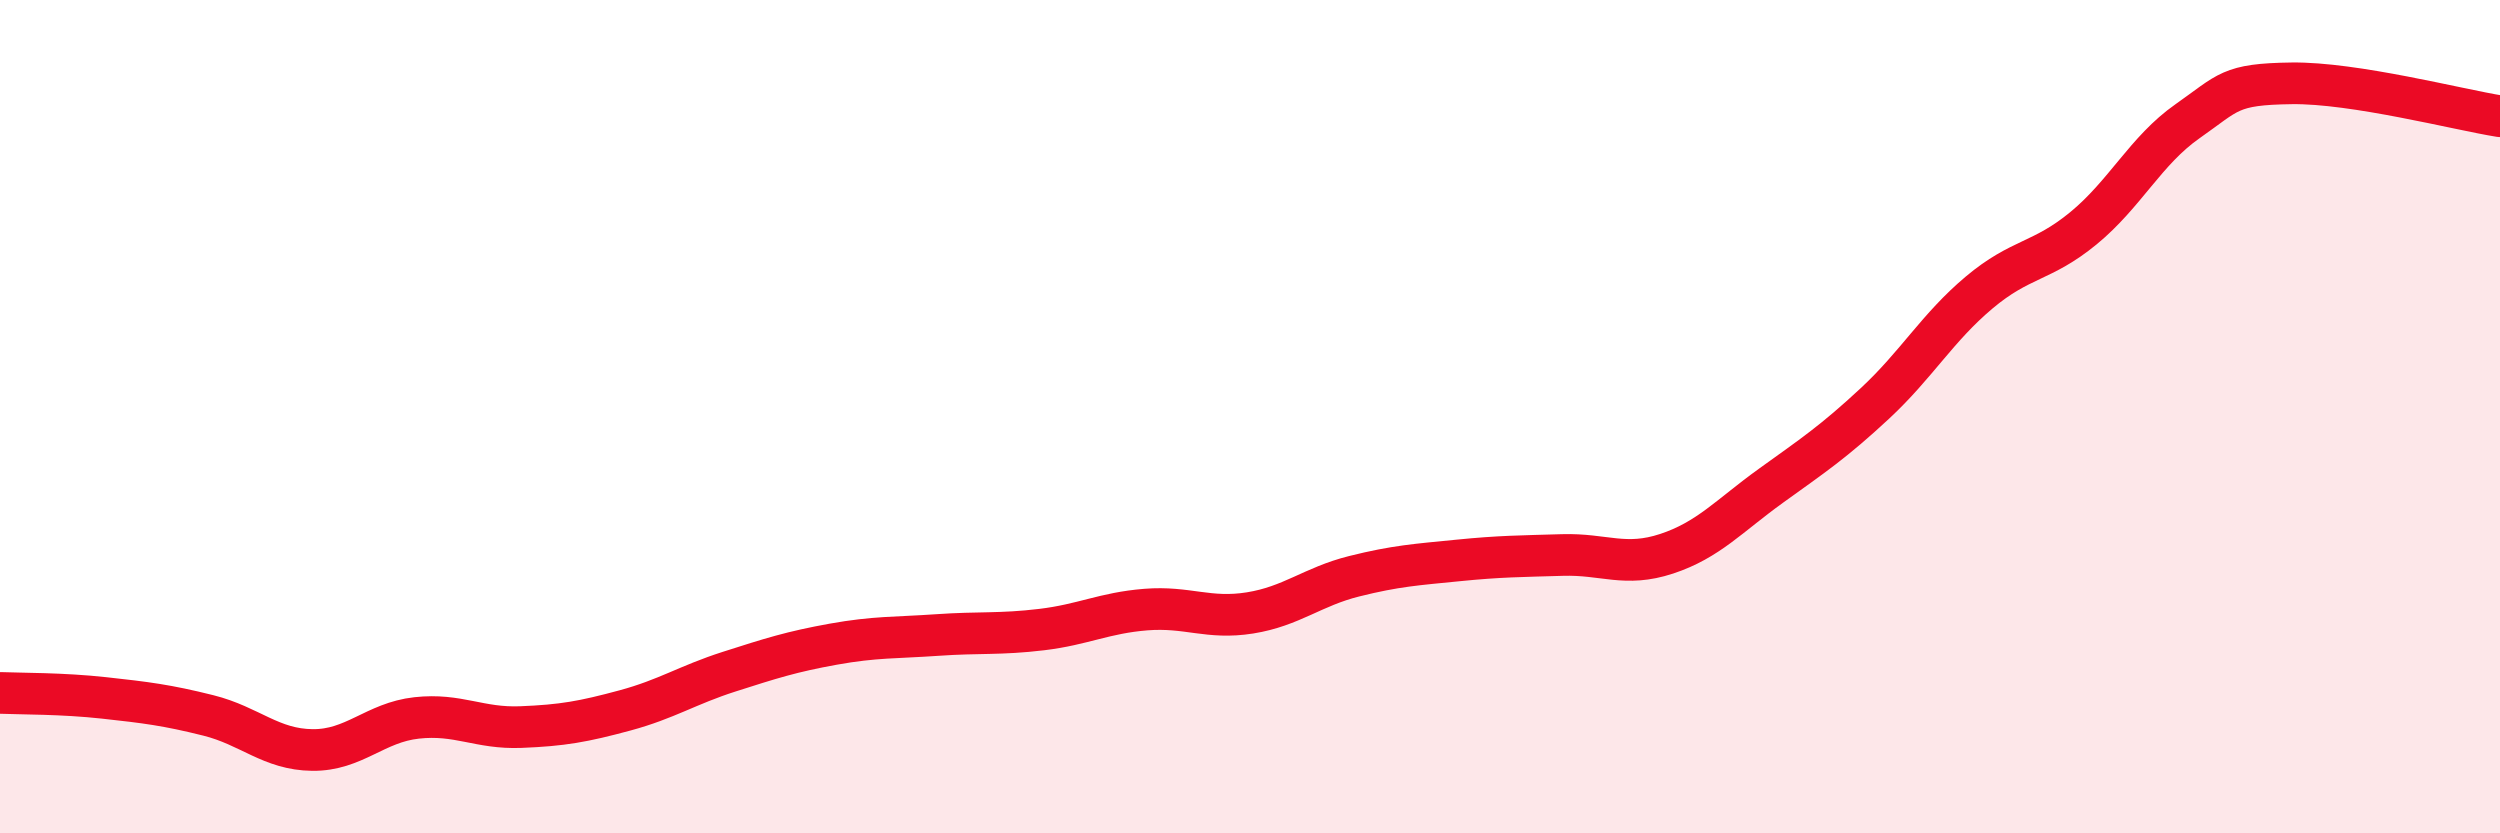
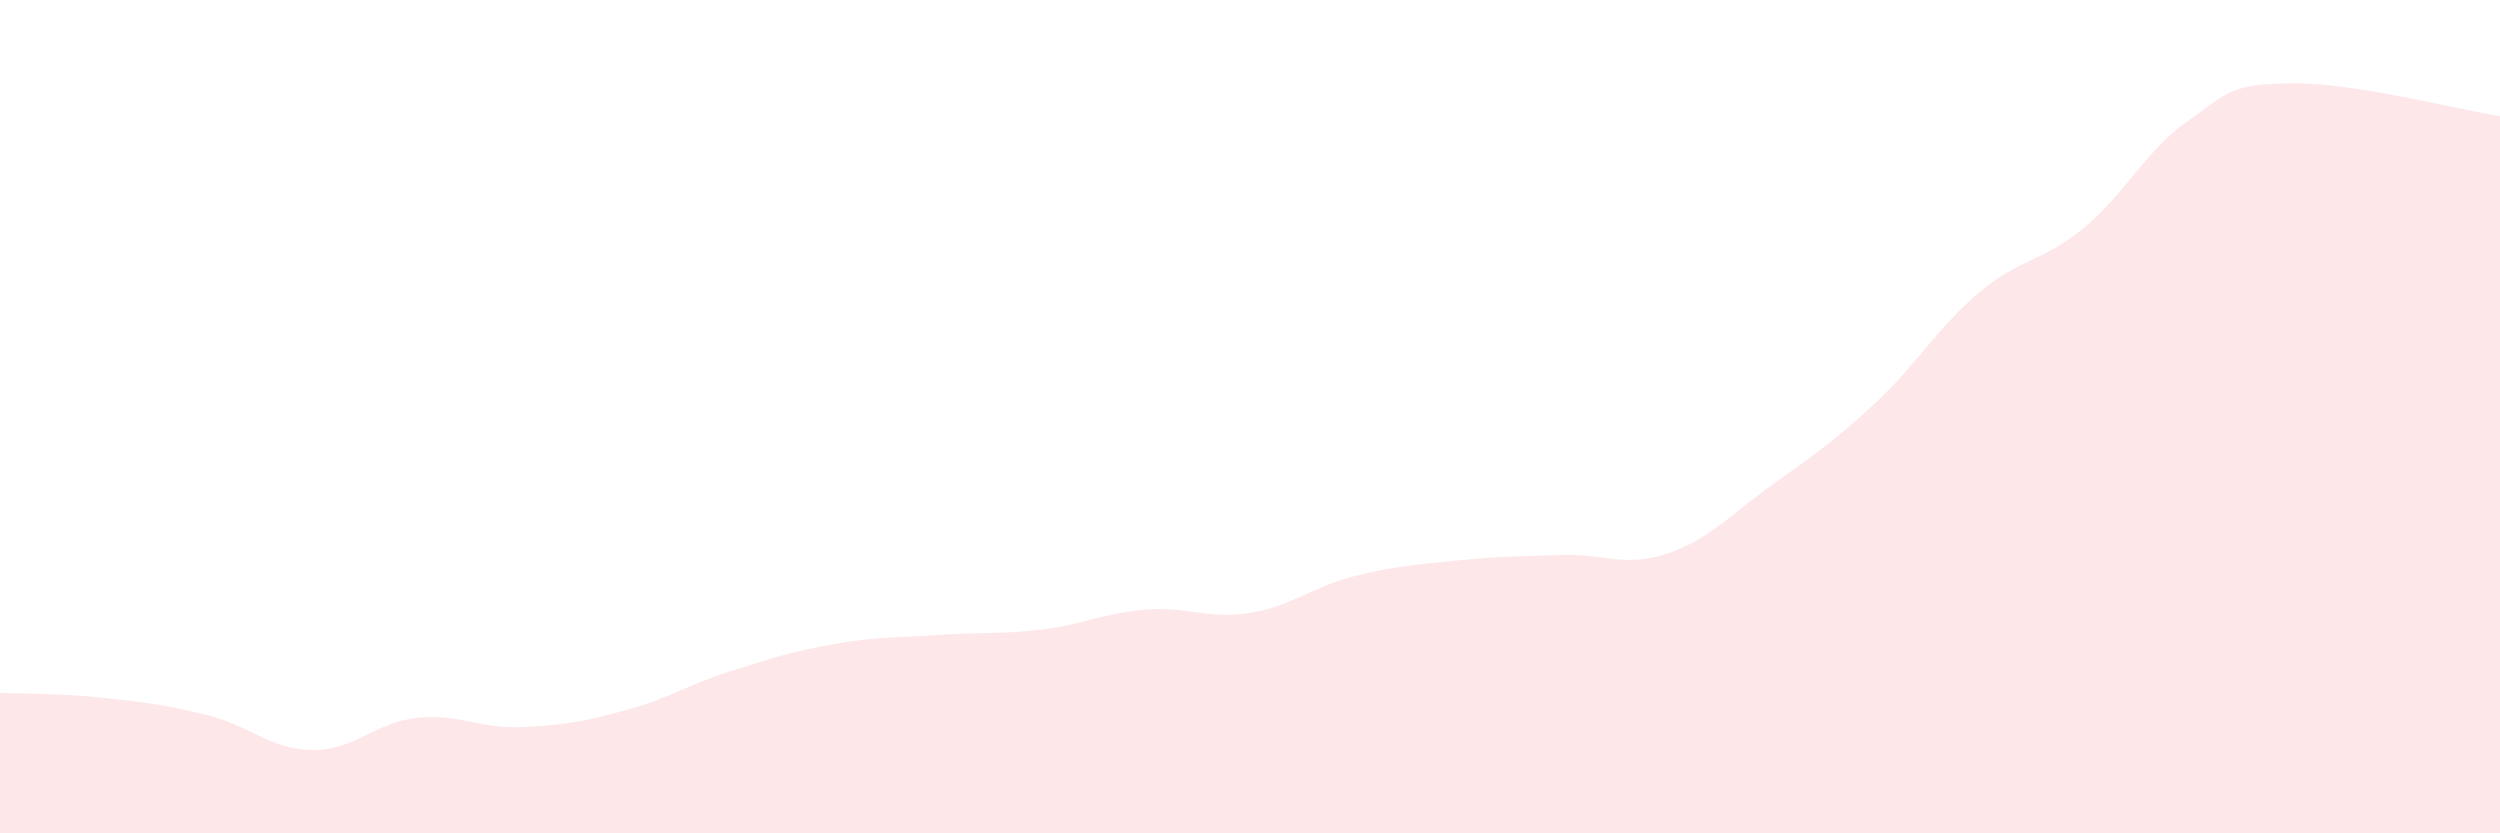
<svg xmlns="http://www.w3.org/2000/svg" width="60" height="20" viewBox="0 0 60 20">
  <path d="M 0,16.63 C 0.5,16.65 1.5,16.64 2.5,16.75 C 3.5,16.86 4,16.92 5,17.17 C 6,17.42 6.5,17.99 7.5,18 C 8.5,18.01 9,17.34 10,17.23 C 11,17.12 11.5,17.49 12.5,17.45 C 13.5,17.41 14,17.32 15,17.05 C 16,16.78 16.5,16.44 17.5,16.12 C 18.5,15.8 19,15.64 20,15.46 C 21,15.28 21.5,15.31 22.5,15.24 C 23.5,15.17 24,15.23 25,15.11 C 26,14.99 26.5,14.71 27.5,14.63 C 28.5,14.55 29,14.87 30,14.71 C 31,14.55 31.5,14.08 32.5,13.83 C 33.5,13.58 34,13.55 35,13.45 C 36,13.35 36.5,13.35 37.5,13.32 C 38.5,13.29 39,13.62 40,13.29 C 41,12.96 41.5,12.38 42.5,11.66 C 43.5,10.94 44,10.61 45,9.68 C 46,8.75 46.5,7.86 47.5,7.02 C 48.5,6.18 49,6.3 50,5.48 C 51,4.66 51.5,3.61 52.5,2.91 C 53.5,2.21 53.5,2.02 55,2 C 56.5,1.98 59,2.63 60,2.79L60 20L0 20Z" fill="#EB0A25" opacity="0.1" stroke-linecap="round" stroke-linejoin="round" />
-   <path d="M 0,16.63 C 0.5,16.65 1.5,16.64 2.5,16.75 C 3.5,16.86 4,16.92 5,17.17 C 6,17.42 6.5,17.99 7.5,18 C 8.5,18.01 9,17.34 10,17.23 C 11,17.12 11.5,17.49 12.5,17.45 C 13.5,17.41 14,17.32 15,17.05 C 16,16.78 16.5,16.44 17.5,16.12 C 18.5,15.8 19,15.64 20,15.46 C 21,15.28 21.5,15.31 22.5,15.24 C 23.5,15.17 24,15.23 25,15.11 C 26,14.99 26.5,14.71 27.5,14.63 C 28.5,14.55 29,14.87 30,14.71 C 31,14.55 31.5,14.08 32.5,13.83 C 33.5,13.58 34,13.55 35,13.45 C 36,13.35 36.5,13.35 37.5,13.32 C 38.5,13.29 39,13.62 40,13.29 C 41,12.96 41.5,12.38 42.5,11.66 C 43.5,10.94 44,10.61 45,9.68 C 46,8.75 46.5,7.86 47.5,7.02 C 48.5,6.18 49,6.3 50,5.48 C 51,4.66 51.5,3.61 52.5,2.91 C 53.5,2.21 53.5,2.02 55,2 C 56.5,1.98 59,2.63 60,2.79" stroke="#EB0A25" stroke-width="1" fill="none" stroke-linecap="round" stroke-linejoin="round" />
</svg>